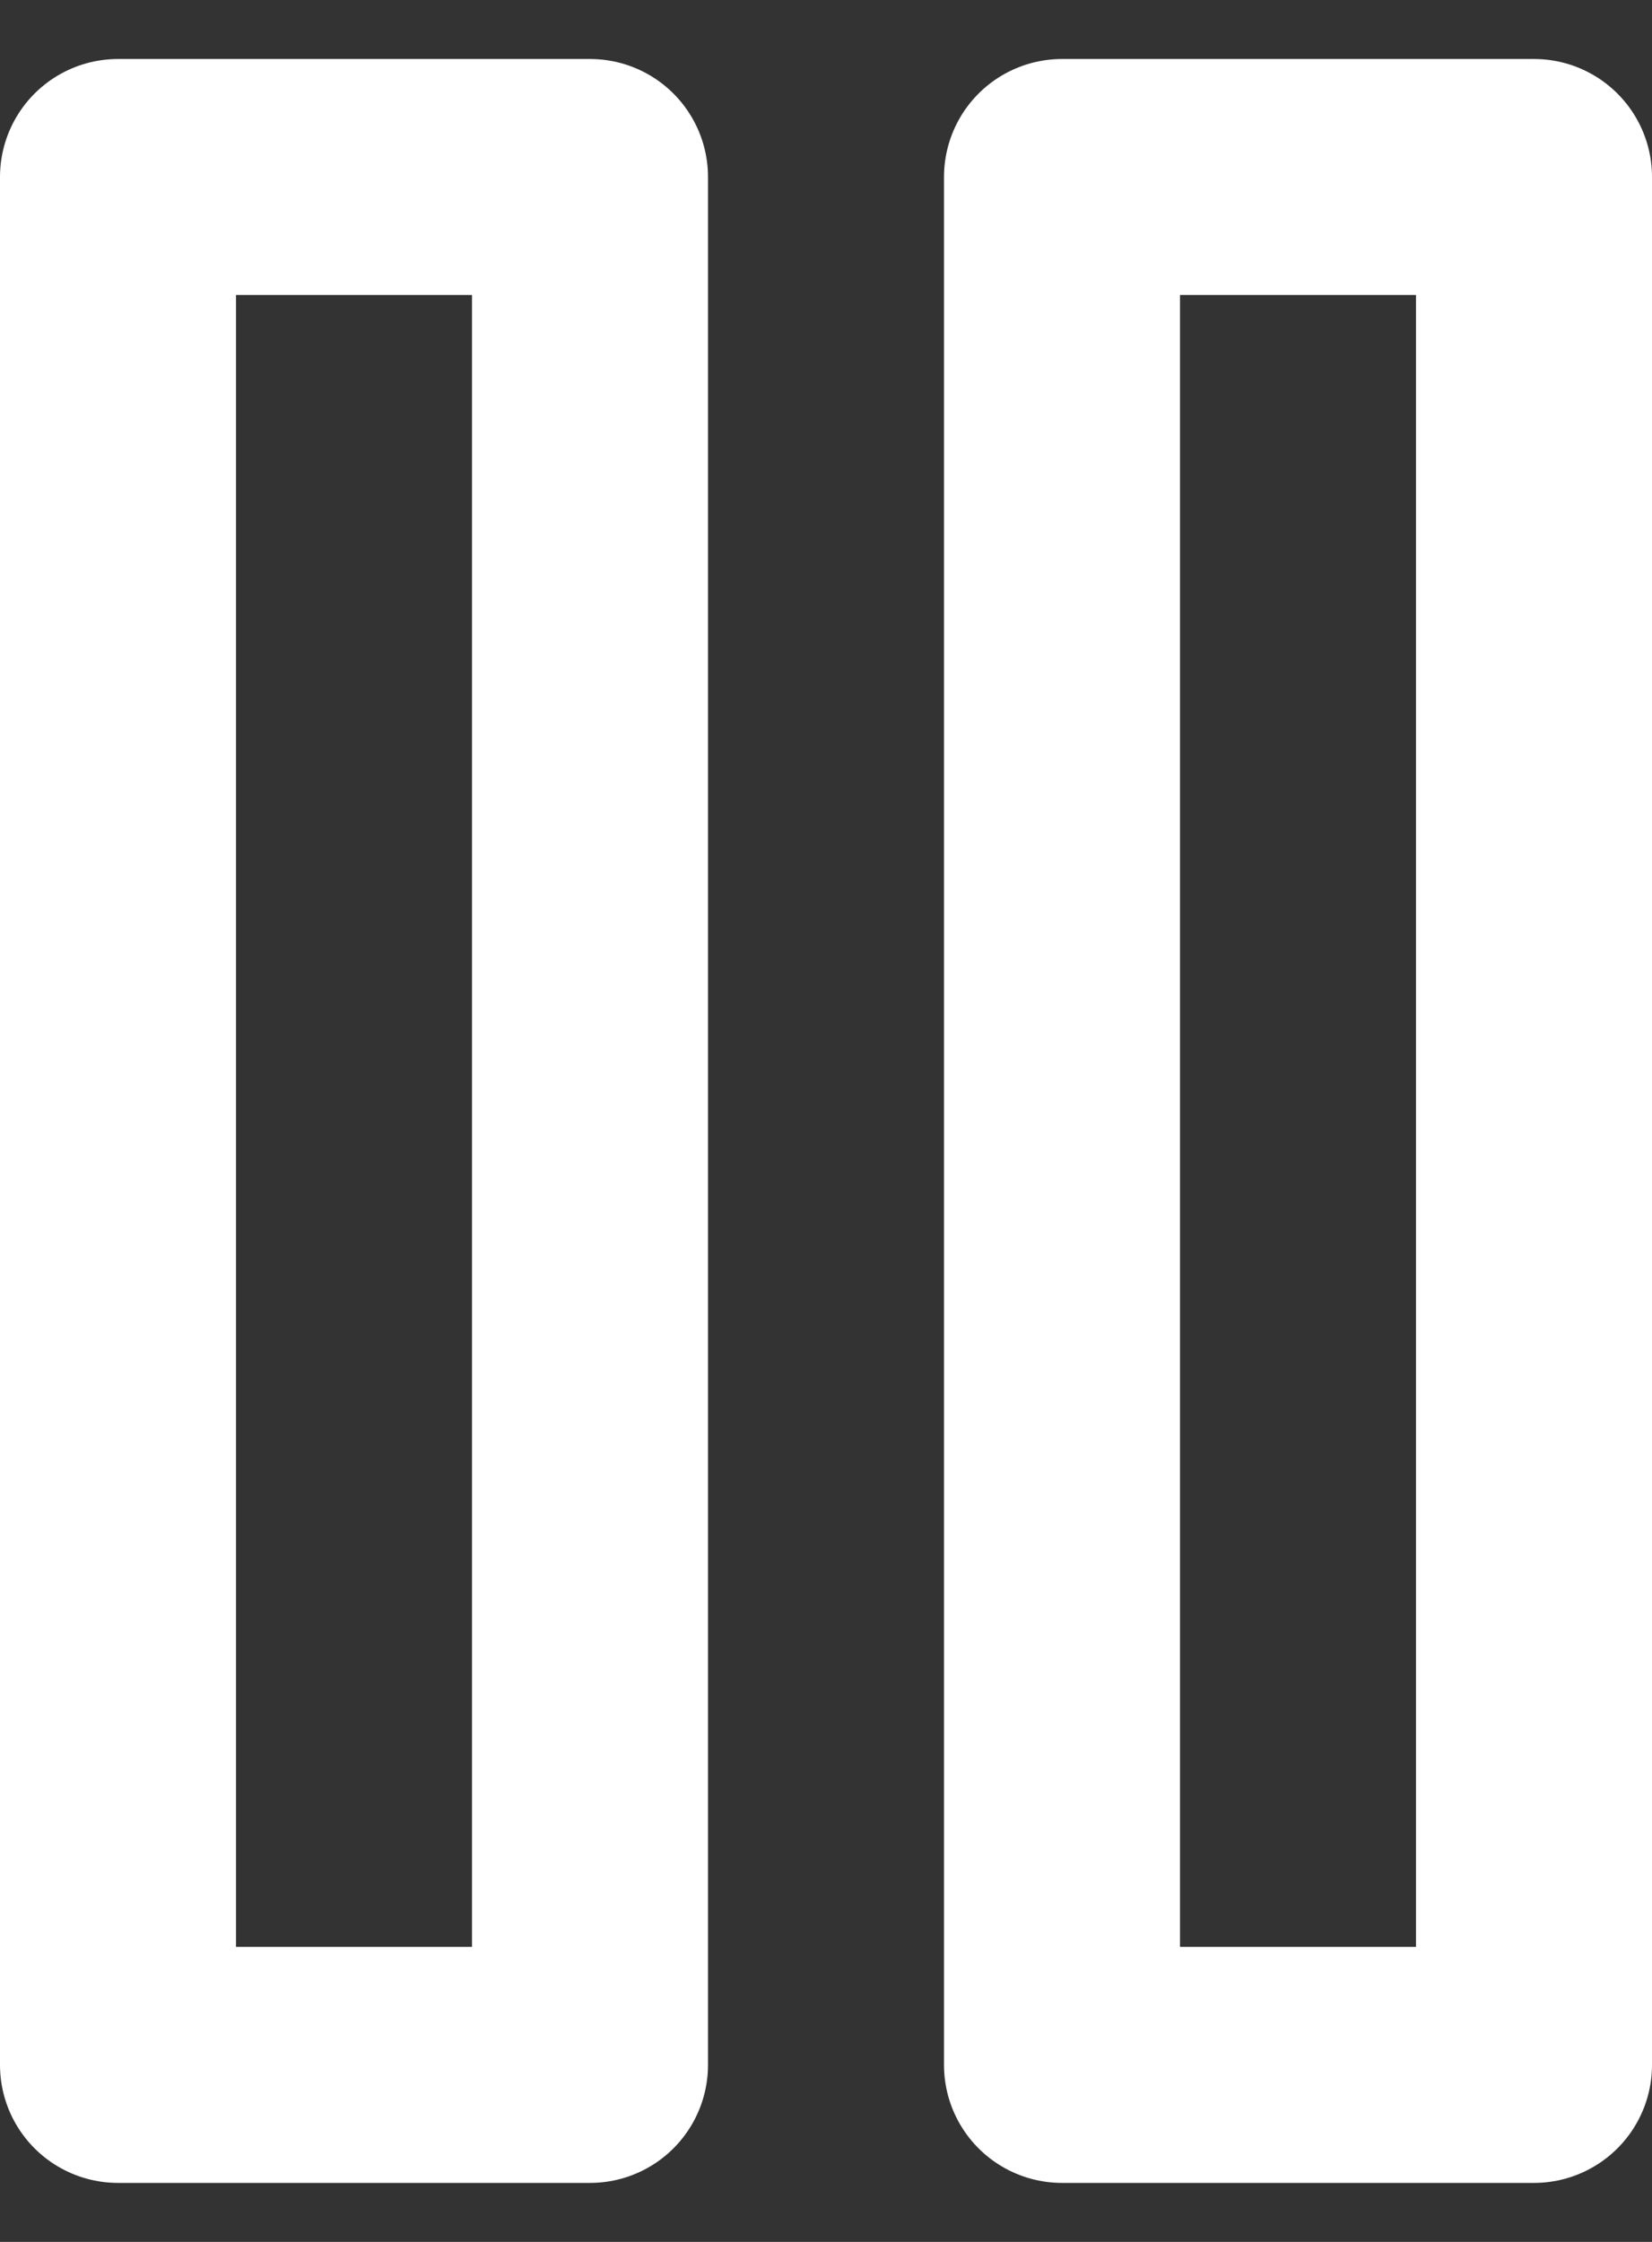
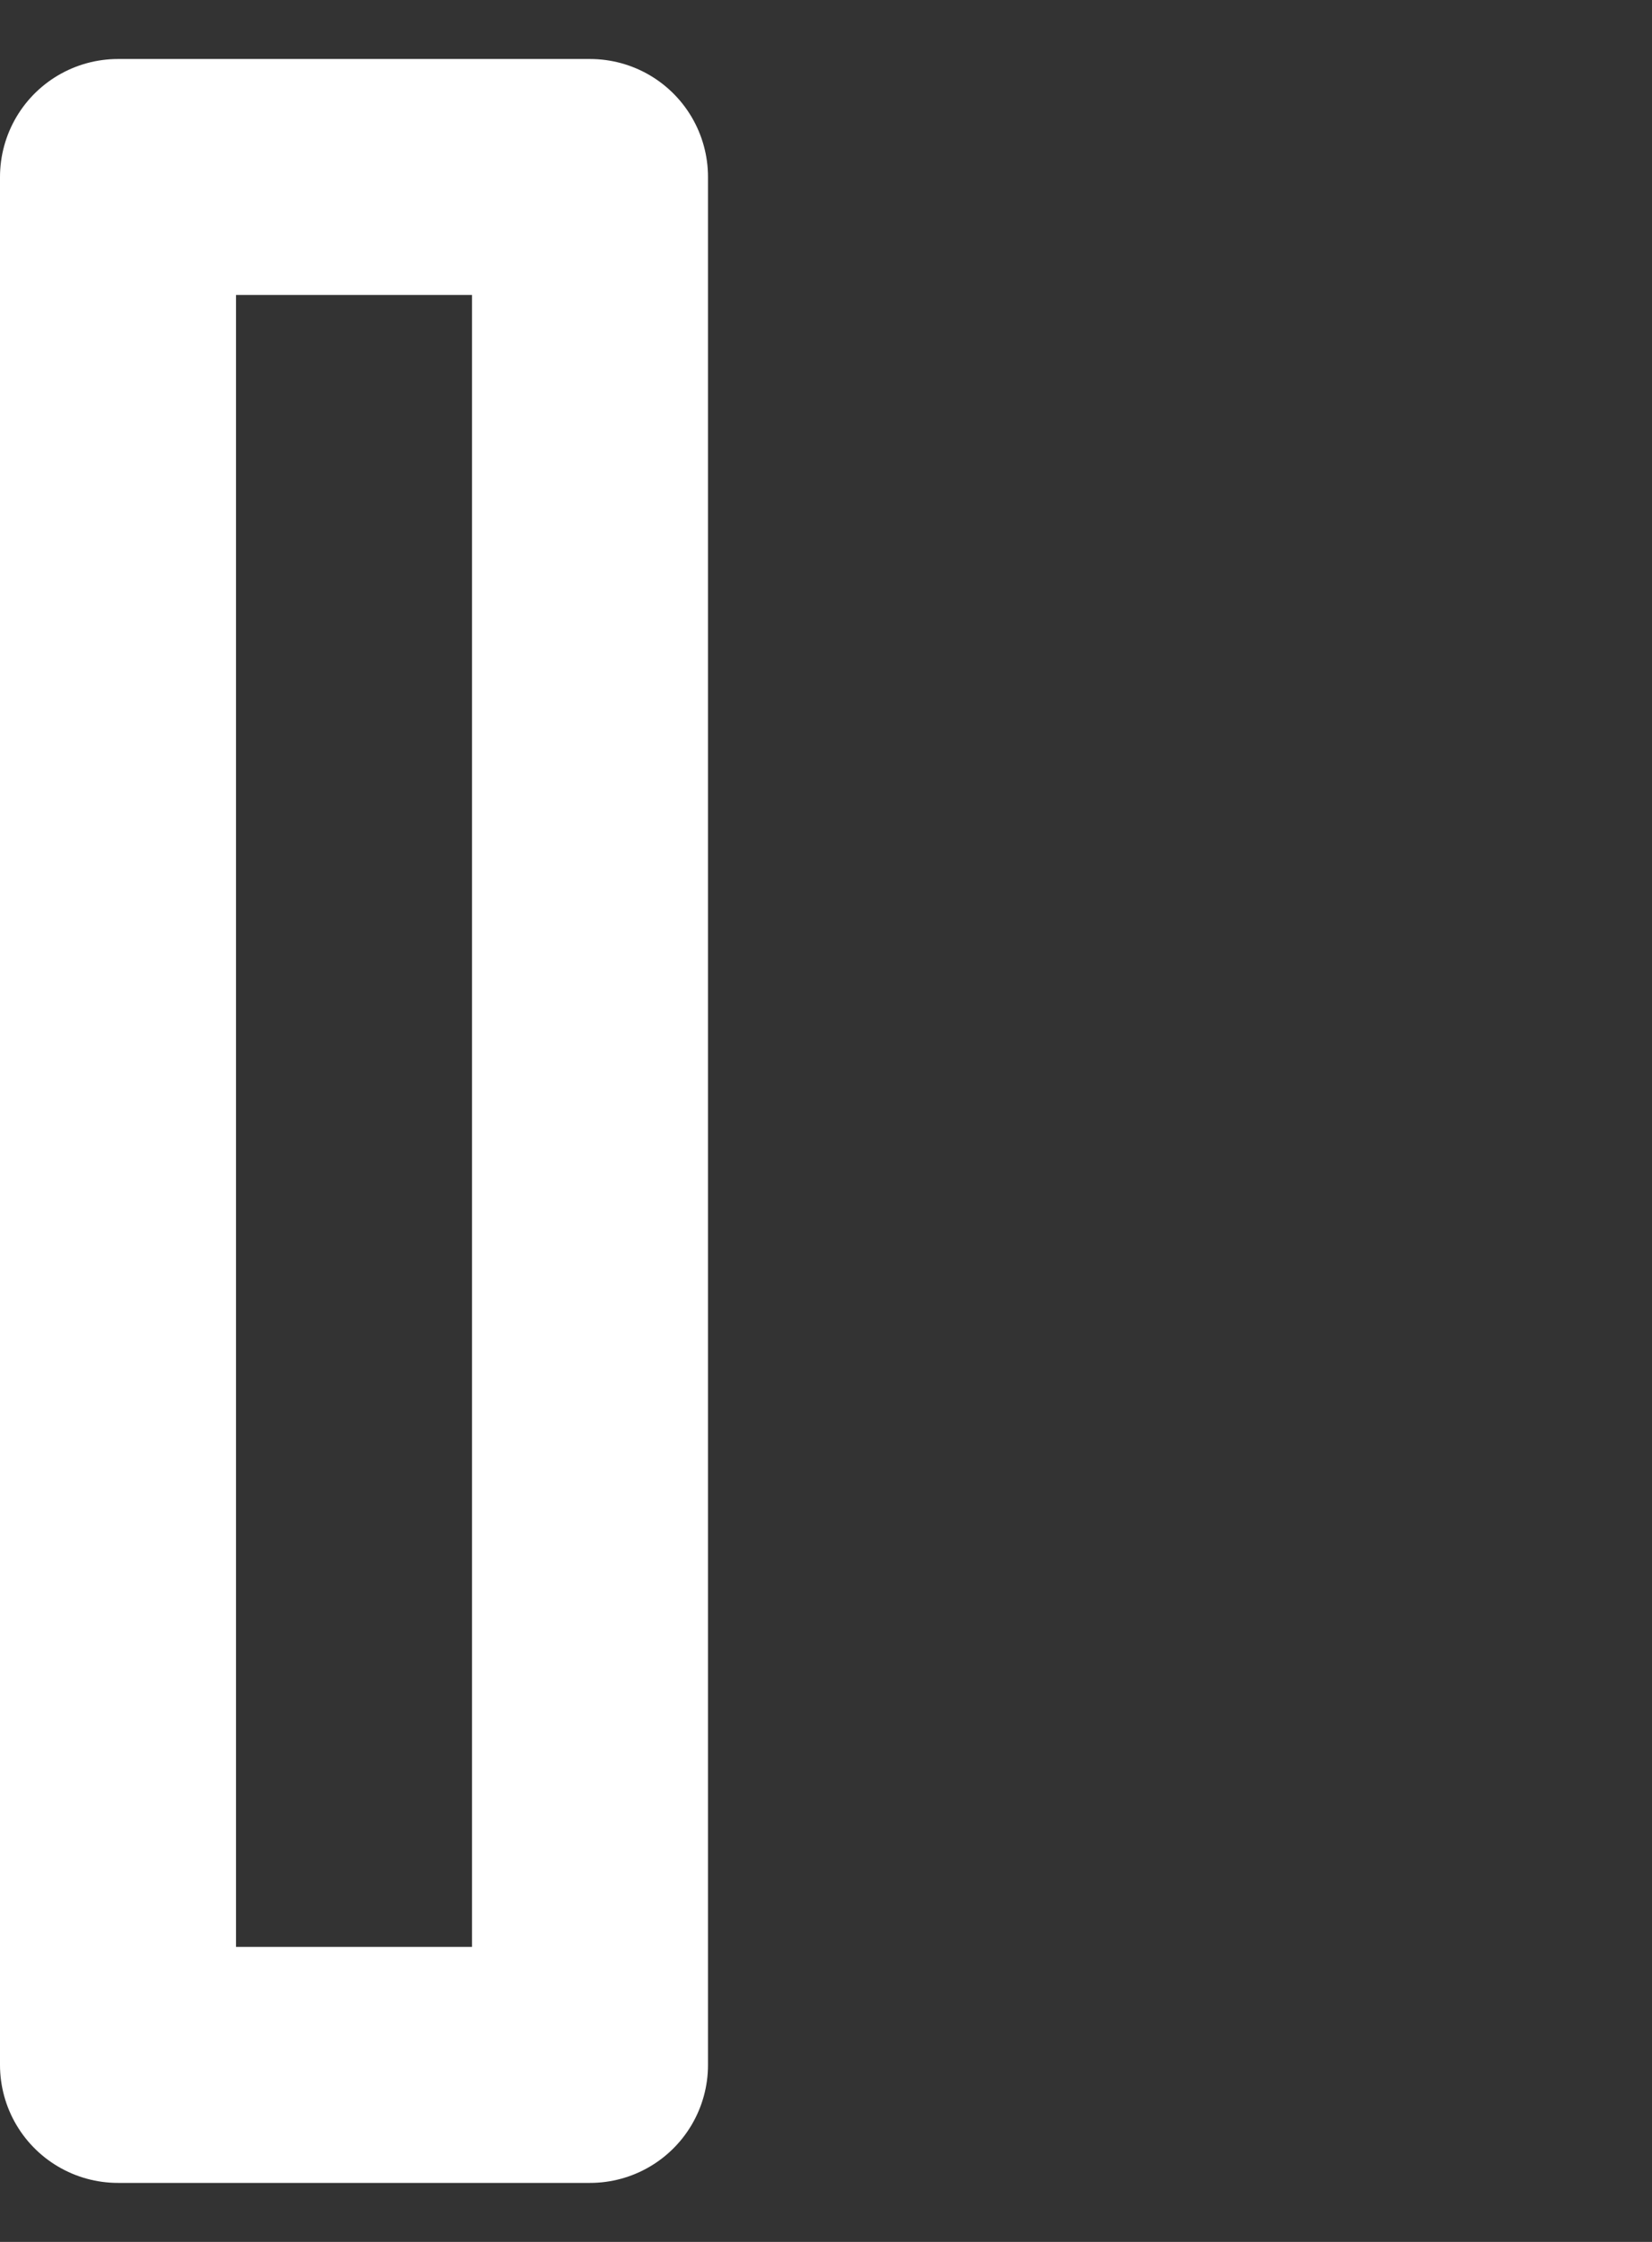
<svg xmlns="http://www.w3.org/2000/svg" width="14" height="19" viewBox="0 0 14 19" fill="none">
  <rect x="0" y="0" width="14" height="19" fill="#333333" stroke="none" />
  <path d="M5 1.5H1V17.5H5V1.5Z" stroke="white" stroke-width="2" stroke-linecap="round" stroke-linejoin="round" />
-   <path d="M13 1.5H9V17.5H13V1.5Z" stroke="white" stroke-width="2" stroke-linecap="round" stroke-linejoin="round" />
</svg>